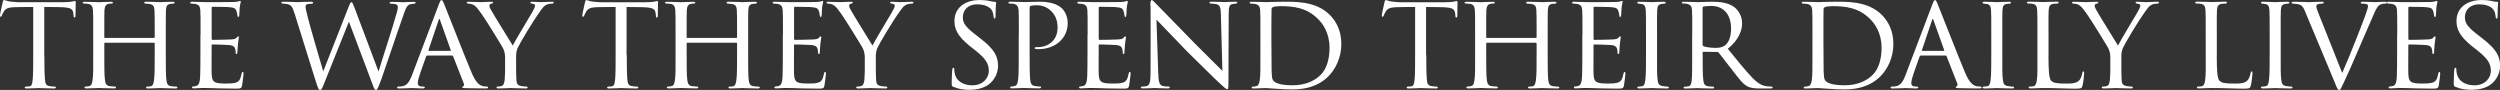
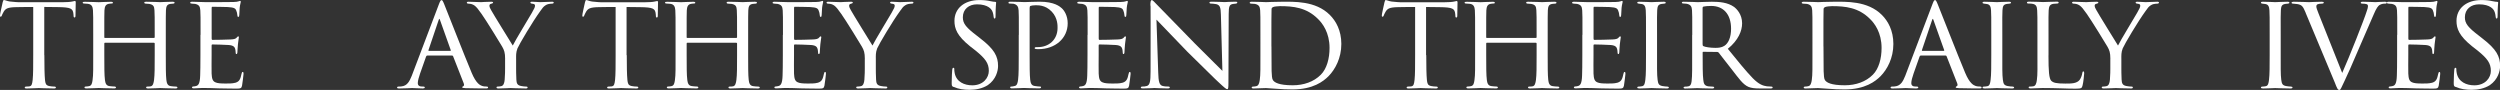
<svg xmlns="http://www.w3.org/2000/svg" viewBox="0 0 500.47 18">
  <rect x="0" y="0" width="500.47" height="18" fill="#333333" stroke="none" />
  <g fill="#fff">
    <path d="m8.88 11.04c0 2.08.03 4 .13 4.99.08.65.14 1.03.81 1.19.32.08.84.11 1.05.11s.32.08.32.16c0 .13-.08.22-.35.22-1.38 0-2.97-.08-3.08-.08s-1.7.08-2.4.08c-.3 0-.41-.05-.41-.19 0-.08.08-.19.3-.19s.38 0 .59-.03c.51-.08.59-.41.7-1.32.11-.97.11-2.92.11-4.94v-9.64c-.89 0-2.32 0-3.4.03-1.73.03-2.11.3-2.48.86-.24.38-.35.7-.41.84-.08.19-.13.22-.24.22s-.12-.11-.12-.25c-.03-.16.38-1.94.54-2.67.08-.32.16-.43.24-.43.19 0 .7.24 1.19.3.95.11 1.7.14 1.73.14h8.85c.76 0 1.57-.05 1.94-.14.35-.08.43-.11.51-.11.11 0 .16.14.16.24 0 .76-.05 2.54-.05 2.75 0 .24-.11.32-.19.32-.13 0-.19-.11-.19-.32 0-.08 0-.11-.03-.38-.11-1.08-.46-1.35-3.19-1.38-1.03 0-1.86-.03-2.65-.03v9.64z" />
    <path d="m30.81 7.58c.08 0 .16 0 .16-.13v-.49c0-3.56 0-4.18-.05-4.91s-.16-1.11-1.05-1.27c-.19-.03-.46-.05-.67-.05-.19 0-.32-.08-.32-.19 0-.16.14-.19.38-.19 1.13 0 2.73.08 2.83.08s1.62-.08 2.43-.08c.27 0 .43.03.43.19 0 .08-.08.19-.3.19-.16 0-.38.03-.54.05-.73.11-.84.54-.89 1.3-.03.73-.03 1.35-.03 4.91v4.05c0 2.21 0 3.97.11 4.94.08.65.22 1.19.92 1.27.35.05.7.08.95.08.22 0 .35.08.35.19 0 .13-.13.19-.41.19-1.35 0-2.92-.08-3.05-.08-.11 0-1.67.08-2.4.08-.27 0-.41-.05-.41-.22 0-.08.08-.16.3-.16s.41 0 .62-.05c.46-.08.59-.67.67-1.3.13-.97.13-2.67.13-4.86v-2.4c0-.11-.08-.16-.16-.16h-9.8c-.08 0-.13.03-.13.16v2.4c0 2.19 0 3.94.13 4.91.08.59.22 1.13.92 1.21.35.05.76.08.97.08.19 0 .32.08.32.19s-.11.19-.35.19c-1.38 0-2.97-.08-3.1-.08-.08 0-1.73.08-2.43.08-.27 0-.43-.05-.43-.19 0-.08.05-.19.3-.19.22 0 .43-.03.65-.08.49-.11.59-.62.67-1.21.16-.97.13-2.78.13-4.99v-3.99c0-3.56 0-4.27-.05-4.99-.05-.7-.24-1.21-1.03-1.3-.24-.03-.51-.05-.73-.05-.19 0-.3-.08-.3-.16 0-.16.14-.19.41-.19 1.16 0 2.46.08 2.81.08.11 0 1.67-.08 2.43-.08.27 0 .41.05.41.19 0 .11-.11.16-.27.16s-.24 0-.54.05c-.67.11-.84.57-.89 1.32-.03.73-.03 1.32-.03 4.89v.49c0 .13.08.13.16.13h9.77z" />
    <path d="m40.15 6.99c0-3.54 0-4.18-.05-4.91-.05-.76-.24-1.13-1.03-1.3-.16-.03-.43-.05-.65-.05-.19 0-.35-.08-.35-.16 0-.16.13-.22.41-.22.54 0 1.27.05 2.78.08.13 0 4.94 0 5.48-.03s.84-.05 1.05-.14c.16-.05.19-.08.3-.08.05 0 .11.05.11.19 0 .16-.16.54-.22 1.21-.03.46-.05.89-.08 1.4 0 .24-.05.4-.19.4s-.19-.11-.19-.3c-.03-.41-.11-.67-.19-.86-.16-.54-.41-.73-1.75-.81-.35-.03-3.02-.05-3.08-.05-.08 0-.13.05-.13.22v6.13c0 .16.03.27.16.27.32 0 3.08-.03 3.64-.08.62-.03 1.03-.11 1.24-.4.11-.16.19-.22.3-.22.05 0 .11.03.11.16s-.11.65-.19 1.43c-.08.76-.08 1.3-.11 1.65-.03.22-.08.3-.19.3-.14 0-.16-.16-.16-.35 0-.16-.03-.43-.08-.65-.11-.35-.27-.73-1.3-.81-.62-.05-2.81-.11-3.24-.11-.16 0-.19.08-.19.19v1.97c0 .84-.03 3.21 0 3.67.05 1 .19 1.51.76 1.75.4.19 1.05.24 1.97.24.51 0 1.38.03 2.05-.16.81-.24 1-.78 1.21-1.78.05-.27.13-.38.24-.38.16 0 .16.24.16.4 0 .19-.22 1.89-.3 2.35-.11.54-.3.59-1.19.59-1.78 0-2.54-.05-3.48-.05-.95-.03-2.19-.08-3.19-.08-.62 0-1.13.08-1.78.08-.24 0-.38-.05-.38-.19 0-.11.11-.19.24-.19.16 0 .35-.03.54-.08.49-.11.81-.46.86-2.13.03-.92.05-2.02.05-4.08v-4.05z" />
-     <path d="m58.94 2.65c-.38-1.19-.57-1.59-1.32-1.81-.3-.08-.78-.11-.97-.11-.13 0-.32-.05-.32-.22 0-.11.13-.16.4-.16 1.4 0 2.65.08 2.92.08.19 0 1.38-.08 2.65-.08.32 0 .38.11.38.19 0 .16-.16.22-.38.22-.19 0-.57 0-.86.11-.24.08-.27.3-.27.57 0 .3.22 1.05.46 2.08.35 1.46 2.67 9.47 3.08 10.77l4.99-12.69c.38-1.03.51-1.16.65-1.16.19 0 .32.32.65 1.19l4.78 12.69c.65-2.21 2.92-9.07 3.64-11.74.19-.7.22-.84.22-1.13 0-.4-.14-.7-1.3-.7-.24 0-.35-.11-.35-.22s.11-.16.41-.16c1 0 2.08.08 2.27.08.16 0 1.48-.08 2.21-.08.22 0 .32.08.32.16 0 .13-.13.22-.35.22-.08 0-.43.03-.7.08-.81.19-1.08 1.32-1.51 2.54-1.05 2.92-3.46 10.15-4.26 12.39-.7 1.89-.89 2.27-1.11 2.27-.27 0-.43-.38-.78-1.38l-4.64-12.31c-.86 2.11-4.13 10.26-4.94 12.31-.41 1.05-.59 1.38-.84 1.38-.27 0-.41-.35-.95-2.05l-4.16-13.31z" />
    <path d="m85.56 11.12c-.13 0-.22.08-.27.22l-1.19 3.37c-.27.76-.46 1.48-.46 1.92 0 .49.3.7.89.7h.19c.24 0 .32.08.32.19 0 .13-.22.19-.4.19-.59 0-1.84-.08-2.13-.08-.27 0-1.46.08-2.59.08-.3 0-.43-.05-.43-.19 0-.11.11-.19.32-.19.13 0 .38 0 .54-.03 1.16-.11 1.62-1 2.08-2.13l5.4-14.23c.3-.78.38-.92.57-.92.13 0 .24.11.54.86.38.89 4.05 10.31 5.48 13.69.89 2.13 1.67 2.48 2.05 2.62.35.13.73.13.92.13s.32.05.32.19-.11.19-.41.19c-.27 0-2.29 0-4.1-.05-.51-.03-.67-.05-.67-.19 0-.08.08-.16.19-.19.11-.05.27-.19.11-.59l-2.13-5.43c-.05-.08-.11-.14-.22-.14h-4.91zm4.59-.94c.11 0 .11-.08.08-.16l-2.13-5.97c-.14-.38-.16-.38-.3 0l-2.02 5.97c-.05.11 0 .16.05.16z" />
    <path d="m101.12 11.82c0-1.3-.19-1.78-.59-2.48-.16-.3-3.29-5.4-4.13-6.56-.73-1.03-1-1.35-1.38-1.65-.38-.27-.73-.38-1.27-.4-.16 0-.3-.08-.3-.22 0-.08.11-.16.32-.16.43 0 2.48.08 2.54.08.16 0 1.05-.08 2.05-.08.27 0 .35.08.35.16 0 .11-.08.16-.3.22-.38.08-.43.22-.43.43 0 .27.16.54.35.89.35.67 3.91 6.4 4.32 7.07.43-.94 3.46-5.88 3.83-6.56.51-.89.62-1.13.62-1.43 0-.35-.32-.35-.62-.4-.22-.03-.3-.11-.3-.22 0-.08.05-.16.32-.16.65 0 1.21.08 1.65.08.35 0 1.92-.08 2.38-.08.24 0 .32.08.32.16 0 .13-.13.22-.32.22-.57.03-.97.08-1.35.35-.41.27-.57.51-1 1.11-1.57 2.16-4.18 6.56-4.59 7.5-.32.84-.27 1.43-.27 2.13v1.97c0 .19 0 1.19.05 2.16.05.65.11 1.11.95 1.27.35.08.81.11 1 .11.22 0 .3.08.3.16 0 .13-.08.22-.32.22-1.35 0-3.02-.08-3.1-.08-.05 0-1.67.08-2.43.08-.27 0-.38-.08-.38-.22 0-.08.08-.16.27-.16.22 0 .46-.03.67-.08.46-.08.65-.65.7-1.3.08-.97.08-1.94.08-2.16v-1.97z" />
    <path d="m125.47 11.04c0 2.08.03 4 .13 4.99.08.65.14 1.03.81 1.19.32.08.84.11 1.05.11s.32.08.32.16c0 .13-.08.22-.35.22-1.38 0-2.97-.08-3.08-.08s-1.7.08-2.4.08c-.3 0-.41-.05-.41-.19 0-.08.08-.19.3-.19s.38 0 .59-.03c.51-.08.59-.41.7-1.32.11-.97.11-2.92.11-4.94v-9.64c-.89 0-2.32 0-3.4.03-1.73.03-2.11.3-2.48.86-.24.38-.35.7-.41.84-.08.19-.13.22-.24.22s-.14-.11-.14-.24c-.03-.16.38-1.94.54-2.67.08-.32.16-.43.24-.43.19 0 .7.24 1.19.3.95.11 1.7.14 1.73.14h8.85c.76 0 1.57-.05 1.94-.14.35-.08.43-.11.51-.11.11 0 .16.14.16.24 0 .76-.05 2.54-.05 2.75 0 .24-.11.32-.19.32-.13 0-.19-.11-.19-.32 0-.08 0-.11-.03-.38-.11-1.08-.46-1.35-3.19-1.38-1.03 0-1.86-.03-2.65-.03v9.64z" />
    <path d="m147.39 7.58c.08 0 .16 0 .16-.13v-.49c0-3.56 0-4.18-.05-4.91s-.16-1.11-1.05-1.27c-.19-.03-.46-.05-.67-.05-.19 0-.32-.08-.32-.19 0-.16.14-.19.38-.19 1.13 0 2.73.08 2.83.08s1.62-.08 2.43-.08c.27 0 .43.03.43.19 0 .08-.08.19-.3.19-.16 0-.38.03-.54.05-.73.11-.84.54-.89 1.3-.03.73-.03 1.35-.03 4.91v4.05c0 2.21 0 3.97.11 4.94.08.65.22 1.19.92 1.27.35.05.7.08.95.08.22 0 .35.08.35.19 0 .13-.13.19-.41.19-1.35 0-2.92-.08-3.05-.08-.11 0-1.67.08-2.4.08-.27 0-.41-.05-.41-.22 0-.08.08-.16.3-.16s.41 0 .62-.05c.46-.08.59-.67.67-1.3.13-.97.13-2.67.13-4.86v-2.4c0-.11-.08-.16-.16-.16h-9.8c-.08 0-.13.03-.13.16v2.4c0 2.19 0 3.94.13 4.91.08.59.22 1.13.92 1.21.35.05.76.08.97.08.19 0 .32.08.32.19s-.11.19-.35.19c-1.38 0-2.97-.08-3.1-.08-.08 0-1.73.08-2.43.08-.27 0-.43-.05-.43-.19 0-.08.05-.19.3-.19.22 0 .43-.03.65-.08.49-.11.59-.62.67-1.21.16-.97.13-2.78.13-4.99v-3.99c0-3.56 0-4.27-.05-4.99-.05-.7-.24-1.21-1.03-1.3-.24-.03-.51-.05-.73-.05-.19 0-.3-.08-.3-.16 0-.16.14-.19.41-.19 1.16 0 2.46.08 2.81.08.11 0 1.67-.08 2.43-.08.27 0 .41.05.41.19 0 .11-.11.16-.27.16s-.24 0-.54.05c-.67.11-.84.57-.89 1.32-.03.73-.03 1.32-.03 4.89v.49c0 .13.08.13.16.13h9.77z" />
    <path d="m156.74 6.99c0-3.54 0-4.18-.05-4.91-.05-.76-.24-1.13-1.03-1.3-.16-.03-.43-.05-.65-.05-.19 0-.35-.08-.35-.16 0-.16.13-.22.41-.22.54 0 1.27.05 2.78.08.13 0 4.94 0 5.48-.03s.84-.05 1.05-.14c.16-.05.19-.08.3-.08.05 0 .11.05.11.19 0 .16-.16.54-.22 1.21-.03.46-.05.89-.08 1.4 0 .24-.05.4-.19.4s-.19-.11-.19-.3c-.03-.41-.11-.67-.19-.86-.16-.54-.41-.73-1.75-.81-.35-.03-3.02-.05-3.08-.05-.08 0-.13.05-.13.22v6.13c0 .16.03.27.16.27.32 0 3.08-.03 3.64-.08.62-.03 1.03-.11 1.24-.4.11-.16.19-.22.3-.22.05 0 .11.03.11.16s-.11.65-.19 1.43c-.08.76-.08 1.3-.11 1.65-.03.22-.08.3-.19.3-.13 0-.16-.16-.16-.35 0-.16-.03-.43-.08-.65-.11-.35-.27-.73-1.3-.81-.62-.05-2.81-.11-3.24-.11-.16 0-.19.08-.19.19v1.97c0 .84-.03 3.21 0 3.67.05 1 .19 1.51.76 1.75.4.19 1.05.24 1.97.24.51 0 1.38.03 2.05-.16.81-.24 1-.78 1.21-1.78.05-.27.13-.38.24-.38.16 0 .16.24.16.4 0 .19-.22 1.89-.3 2.35-.11.54-.3.59-1.19.59-1.78 0-2.54-.05-3.48-.05-.95-.03-2.19-.08-3.19-.08-.62 0-1.13.08-1.78.08-.24 0-.38-.05-.38-.19 0-.11.11-.19.24-.19.16 0 .35-.03.54-.08.49-.11.81-.46.86-2.13.03-.92.05-2.02.05-4.08v-4.05z" />
    <path d="m173.13 11.82c0-1.3-.19-1.78-.59-2.48-.16-.3-3.29-5.4-4.13-6.56-.73-1.03-1-1.35-1.38-1.65-.38-.27-.73-.38-1.27-.4-.16 0-.3-.08-.3-.22 0-.08.11-.16.32-.16.43 0 2.48.08 2.54.08.16 0 1.05-.08 2.05-.08.27 0 .35.08.35.16 0 .11-.08.16-.3.22-.38.08-.43.22-.43.43 0 .27.16.54.35.89.35.67 3.91 6.4 4.32 7.07.43-.94 3.46-5.88 3.83-6.56.51-.89.62-1.13.62-1.43 0-.35-.32-.35-.62-.4-.22-.03-.3-.11-.3-.22 0-.08.05-.16.32-.16.65 0 1.21.08 1.65.08.35 0 1.92-.08 2.38-.08.24 0 .32.08.32.16 0 .13-.13.22-.32.22-.57.03-.97.08-1.35.35-.41.27-.57.51-1 1.11-1.57 2.16-4.18 6.56-4.59 7.5-.32.84-.27 1.43-.27 2.13v1.97c0 .19 0 1.19.05 2.16.05.65.11 1.11.95 1.27.35.08.81.11 1 .11.22 0 .3.08.3.16 0 .13-.08.22-.32.22-1.35 0-3.02-.08-3.1-.08-.05 0-1.67.08-2.43.08-.27 0-.38-.08-.38-.22 0-.08.08-.16.27-.16.22 0 .46-.03.67-.08.46-.08.65-.65.7-1.3.08-.97.08-1.94.08-2.16v-1.97z" />
    <path d="m190.87 17.41c-.35-.16-.35-.27-.35-.92 0-1.24.08-2.16.11-2.54.03-.24.08-.38.22-.38s.19.08.19.27c0 .16 0 .49.08.81.35 1.75 1.94 2.43 3.51 2.43 2.24 0 3.32-1.54 3.32-2.89 0-1.54-.7-2.48-2.67-4.08l-1.08-.84c-2.59-2.08-3.13-3.51-3.13-5.1 0-2.48 1.97-4.16 4.99-4.16.95 0 1.59.08 2.19.22.51.11.73.13.92.13s.24.05.24.16-.11 1.05-.11 2.62c0 .4-.05.57-.19.57s-.16-.11-.19-.3c-.03-.24-.08-.81-.32-1.27-.13-.24-.75-1.27-3.02-1.27-1.62 0-2.83.97-2.83 2.59 0 1.27.65 2.05 2.89 3.75l.62.49c2.81 2.16 3.54 3.59 3.54 5.51 0 .97-.41 2.7-2.05 3.83-1.05.67-2.35.94-3.64.94-1.13 0-2.19-.13-3.21-.59z" />
    <path d="m203.96 6.99c0-3.73 0-4.21-.05-4.94-.05-.7-.27-1.13-1.03-1.3-.19-.03-.62-.05-.84-.05-.05 0-.16-.05-.16-.14 0-.16.13-.22.38-.22 1.16 0 2.64.08 2.81.08.57 0 1.94-.08 3.05-.08 2.97 0 4.05.97 4.43 1.3.51.46 1.19 1.51 1.19 3.02 0 3-2.48 5.18-5.86 5.18-.11 0-.38 0-.51-.03-.11 0-.24-.05-.24-.16 0-.22.16-.22.67-.22 2.13 0 3.91-1.46 3.91-3.83 0-.35.08-1.97-1.16-3.27-1.32-1.4-2.86-1.27-3.35-1.27-.35 0-.76.05-.92.13-.13.05-.16.24-.16.43v9.34c0 2.08 0 4.02.11 4.99.08.65.22 1.19.94 1.27.32.05.86.11 1.08.11.11 0 .16.05.16.14 0 .13-.11.22-.38.22-1.4 0-2.92-.08-3.05-.08-.03 0-1.62.08-2.38.08-.24 0-.38-.05-.38-.22 0-.08.05-.14.19-.14.19 0 .49-.05.7-.11.49-.08.62-.62.7-1.27.13-.97.13-2.92.13-4.94v-4.05z" />
    <path d="m217.73 6.99c0-3.54 0-4.18-.05-4.91-.05-.76-.24-1.13-1.03-1.3-.16-.03-.43-.05-.65-.05-.19 0-.35-.08-.35-.16 0-.16.13-.22.41-.22.54 0 1.27.05 2.78.08.13 0 4.94 0 5.48-.03s.84-.05 1.05-.14c.16-.05.19-.08.3-.08.05 0 .11.05.11.19 0 .16-.16.54-.22 1.21-.03.46-.05.89-.08 1.4 0 .24-.05.4-.19.4s-.19-.11-.19-.3c-.03-.41-.11-.67-.19-.86-.16-.54-.41-.73-1.75-.81-.35-.03-3.02-.05-3.08-.05-.08 0-.13.05-.13.22v6.13c0 .16.03.27.16.27.32 0 3.08-.03 3.64-.08.62-.03 1.03-.11 1.24-.4.11-.16.19-.22.3-.22.05 0 .11.03.11.16s-.11.65-.19 1.43c-.08.76-.08 1.3-.11 1.65-.03.22-.08.3-.19.3-.14 0-.16-.16-.16-.35 0-.16-.03-.43-.08-.65-.11-.35-.27-.73-1.3-.81-.62-.05-2.81-.11-3.24-.11-.16 0-.19.08-.19.19v1.97c0 .84-.03 3.21 0 3.67.05 1 .19 1.51.76 1.75.4.19 1.05.24 1.97.24.51 0 1.38.03 2.05-.16.81-.24 1-.78 1.21-1.78.05-.27.13-.38.24-.38.16 0 .16.24.16.4 0 .19-.22 1.89-.3 2.35-.11.54-.3.59-1.19.59-1.78 0-2.54-.05-3.48-.05-.95-.03-2.19-.08-3.19-.08-.62 0-1.13.08-1.78.08-.24 0-.38-.05-.38-.19 0-.11.11-.19.24-.19.16 0 .35-.03.54-.08.49-.11.81-.46.86-2.13.03-.92.05-2.02.05-4.08v-4.05z" />
    <path d="m230.29 1.13c0-.84.08-1.11.3-1.11.19 0 .65.54.84.73.24.27 4 4.1 7.77 7.96 2.11 2.05 4.8 4.83 5.51 5.48l-.3-11.23c-.03-1.46-.19-1.94-.92-2.13-.46-.08-.86-.11-1.05-.11-.27 0-.32-.11-.32-.22 0-.14.22-.16.49-.16 1.16 0 2.29.08 2.54.08.27 0 1.11-.08 2.16-.08.3 0 .38.03.38.16 0 .11-.08.19-.24.22s-.38.03-.67.08c-.62.13-.81.4-.81 2.02l-.05 13.55c0 1.35-.05 1.48-.24 1.48s-.46-.19-1.78-1.43c-.11-.05-3.86-3.78-6.21-6.07-2.81-2.92-5.51-5.72-6.18-6.42l.35 10.55c.05 1.86.22 2.56.89 2.73.43.11.89.11 1.11.11s.32.08.32.19c0 .13-.14.19-.43.19-1.46 0-2.43-.08-2.62-.08s-1.19.08-2.35.08c-.24 0-.4-.03-.4-.19 0-.11.11-.19.38-.19.19 0 .49 0 .84-.11.59-.19.73-.92.73-2.89 0-12.88.03-8.72 0-13.2z" />
    <path d="m252.32 6.99c0-3.56 0-4.24-.05-4.94-.05-.73-.27-1.11-1.05-1.27-.16-.03-.57-.05-.78-.05-.13 0-.27-.08-.27-.16 0-.16.16-.22.41-.22 1.11 0 2.81.08 2.89.08.19 0 1.59-.08 3.1-.08 2.38 0 6.8-.24 9.66 2.65 1.19 1.19 2.29 3.08 2.29 5.8 0 2.86-1.24 5.1-2.56 6.45-1.05 1.05-3.1 2.65-7.21 2.65-1.03 0-2.35-.05-3.37-.14-1.03-.05-1.86-.13-1.94-.13-.05 0-.41 0-.92.03-.51 0-1.16.05-1.57.05-.24 0-.38-.05-.38-.19 0-.08.08-.19.3-.19s.4-.03.62-.08c.46-.08.62-.65.7-1.24.16-1 .13-2.83.13-5.02zm2.21 2.3c0 2.43.03 4.53.03 4.94.03.84.08 1.57.27 1.81.3.46 1.16 1.03 3.97 1.03 2.21 0 4.21-.7 5.61-2.11 1.19-1.19 1.75-3.21 1.75-5.37 0-3.05-1.4-4.91-2.32-5.8-2.29-2.29-4.94-2.56-7.61-2.56-.38 0-1.21.08-1.38.19-.22.11-.3.22-.3.46-.03.78-.03 3.08-.03 4.7v2.73z" />
    <path d="m285.52 11.04c0 2.08.03 4 .13 4.99.08.65.14 1.03.81 1.19.32.08.84.11 1.05.11s.32.08.32.16c0 .13-.08.22-.35.22-1.38 0-2.97-.08-3.08-.08s-1.7.08-2.4.08c-.3 0-.41-.05-.41-.19 0-.08.08-.19.3-.19s.38 0 .59-.03c.51-.08.59-.41.7-1.32.11-.97.11-2.92.11-4.94v-9.64c-.89 0-2.32 0-3.4.03-1.73.03-2.11.3-2.48.86-.24.38-.35.7-.41.84-.08.19-.13.22-.24.22s-.14-.11-.14-.24c-.03-.16.38-1.94.54-2.67.08-.32.16-.43.24-.43.19 0 .7.24 1.19.3.95.11 1.7.14 1.73.14h8.85c.76 0 1.57-.05 1.94-.14.35-.08.43-.11.51-.11.11 0 .16.14.16.24 0 .76-.05 2.54-.05 2.75 0 .24-.11.32-.19.32-.13 0-.19-.11-.19-.32 0-.08 0-.11-.03-.38-.11-1.08-.46-1.35-3.19-1.38-1.03 0-1.86-.03-2.65-.03v9.64z" />
    <path d="m307.45 7.58c.08 0 .16 0 .16-.13v-.49c0-3.56 0-4.18-.05-4.91s-.16-1.11-1.05-1.27c-.19-.03-.46-.05-.67-.05-.19 0-.32-.08-.32-.19 0-.16.14-.19.38-.19 1.13 0 2.73.08 2.83.08s1.62-.08 2.43-.08c.27 0 .43.03.43.19 0 .08-.08.19-.3.19-.16 0-.38.03-.54.05-.73.11-.84.54-.89 1.3-.03.73-.03 1.35-.03 4.91v4.05c0 2.21 0 3.97.11 4.94.08.65.22 1.19.92 1.27.35.05.7.08.95.08.22 0 .35.08.35.19 0 .13-.13.19-.41.19-1.35 0-2.92-.08-3.05-.08-.11 0-1.67.08-2.4.08-.27 0-.41-.05-.41-.22 0-.08.08-.16.3-.16s.41 0 .62-.05c.46-.08.59-.67.67-1.3.13-.97.13-2.67.13-4.86v-2.4c0-.11-.08-.16-.16-.16h-9.8c-.08 0-.13.03-.13.16v2.4c0 2.19 0 3.94.13 4.91.08.59.22 1.13.92 1.21.35.05.76.08.97.08.19 0 .32.08.32.19s-.11.19-.35.19c-1.38 0-2.97-.08-3.1-.08-.08 0-1.73.08-2.43.08-.27 0-.43-.05-.43-.19 0-.08.05-.19.3-.19.22 0 .43-.03.65-.08.49-.11.59-.62.67-1.21.16-.97.13-2.78.13-4.99v-3.99c0-3.56 0-4.27-.05-4.99-.05-.7-.24-1.21-1.03-1.3-.24-.03-.51-.05-.73-.05-.19 0-.3-.08-.3-.16 0-.16.14-.19.41-.19 1.16 0 2.46.08 2.81.08.11 0 1.67-.08 2.43-.08.27 0 .41.05.41.19 0 .11-.11.16-.27.16s-.24 0-.54.05c-.67.11-.84.57-.89 1.32-.03.73-.03 1.32-.03 4.89v.49c0 .13.08.13.16.13h9.77z" />
    <path d="m316.79 6.99c0-3.54 0-4.18-.05-4.91-.05-.76-.24-1.13-1.03-1.3-.16-.03-.43-.05-.65-.05-.19 0-.35-.08-.35-.16 0-.16.13-.22.41-.22.54 0 1.27.05 2.78.08.13 0 4.94 0 5.48-.03s.84-.05 1.05-.14c.16-.05.19-.08.3-.08.05 0 .11.05.11.19 0 .16-.16.54-.22 1.21-.03.46-.05.89-.08 1.4 0 .24-.05.4-.19.4s-.19-.11-.19-.3c-.03-.41-.11-.67-.19-.86-.16-.54-.41-.73-1.75-.81-.35-.03-3.02-.05-3.08-.05-.08 0-.13.05-.13.22v6.13c0 .16.03.27.16.27.32 0 3.08-.03 3.64-.08.62-.03 1.03-.11 1.24-.4.11-.16.19-.22.3-.22.05 0 .11.03.11.16s-.11.65-.19 1.43c-.08.76-.08 1.3-.11 1.65-.03.22-.08.3-.19.3-.13 0-.16-.16-.16-.35 0-.16-.03-.43-.08-.65-.11-.35-.27-.73-1.3-.81-.62-.05-2.81-.11-3.24-.11-.16 0-.19.08-.19.19v1.97c0 .84-.03 3.21 0 3.67.05 1 .19 1.51.76 1.75.4.19 1.05.24 1.97.24.51 0 1.38.03 2.05-.16.81-.24 1-.78 1.21-1.78.05-.27.13-.38.24-.38.16 0 .16.24.16.4 0 .19-.22 1.89-.3 2.35-.11.54-.3.59-1.19.59-1.78 0-2.54-.05-3.48-.05-.95-.03-2.19-.08-3.19-.08-.62 0-1.13.08-1.78.08-.24 0-.38-.05-.38-.19 0-.11.11-.19.24-.19.16 0 .35-.03.54-.08.49-.11.81-.46.86-2.13.03-.92.05-2.02.05-4.08v-4.05z" />
    <path d="m329.51 6.99c0-3.56 0-4.21-.05-4.94s-.22-1.13-.78-1.24c-.27-.05-.46-.05-.62-.08-.19-.03-.3-.08-.3-.19 0-.13.11-.19.4-.19.84 0 2.38.08 2.46.08.11 0 1.67-.08 2.43-.08.27 0 .41.05.41.19 0 .11-.08.16-.3.19-.16.03-.3.03-.49.05-.78.11-.86.51-.92 1.3-.05.73-.03 1.35-.03 4.91v4.05c0 2.08-.03 3.97.11 4.94.11.78.22 1.08.92 1.24.35.08.92.11 1.03.11.24.03.3.08.3.19s-.11.19-.38.19c-1.38 0-2.94-.08-3.08-.08-.08 0-1.67.08-2.43.08-.24 0-.43-.05-.43-.19 0-.11.11-.19.35-.19.13 0 .43-.03.65-.08.46-.11.54-.65.62-1.3.13-.97.13-2.89.13-4.91z" />
    <path d="m338.77 6.99c0-3.56 0-4.21-.05-4.94s-.24-1.13-1.08-1.3c-.16-.03-.43-.05-.65-.05-.19 0-.3-.05-.3-.16s.08-.19.32-.19c1.16 0 2.81.08 2.86.08.24 0 2.08-.08 2.83-.08 1.51 0 3.16.13 4.43 1.03.51.38 1.62 1.46 1.62 3.29 0 1.48-.73 3.37-2.86 5.1 1.97 2.43 3.59 4.43 4.97 5.86 1.3 1.32 2.11 1.54 2.86 1.65.19.03.76.05.84.05.22 0 .3.08.3.19 0 .13-.11.19-.49.19h-1.89c-1.27 0-1.86-.08-2.46-.32-1.13-.49-1.94-1.7-3.35-3.51-1.05-1.3-2.13-2.75-2.59-3.32-.11-.11-.16-.16-.32-.16l-2.78-.03c-.11 0-.13.03-.13.14v.38c0 2.16 0 4.13.13 5.1.08.65.16 1.19 1.05 1.3.27.03.57.05.78.05.24 0 .35.08.35.16 0 .13-.11.22-.38.22-1.4 0-2.92-.08-3.02-.08-.43 0-1.62.08-2.35.08-.27 0-.38-.05-.38-.22 0-.08.16-.16.32-.16.19 0 .38 0 .59-.05.46-.08.62-.38.7-1.03.14-.97.11-3.19.11-5.21v-4.05zm2.08 1.92c0 .14.03.27.13.32.35.19 1.43.35 2.4.35.57 0 1.24-.03 1.81-.4.81-.51 1.35-1.7 1.35-3.43 0-2.94-1.57-4.56-3.97-4.56-.67 0-1.24.05-1.57.13-.08.03-.16.11-.16.24v7.34z" />
    <path d="m362.83 6.99c0-3.56 0-4.24-.05-4.94-.05-.73-.27-1.11-1.05-1.27-.16-.03-.57-.05-.78-.05-.13 0-.27-.08-.27-.16 0-.16.16-.22.41-.22 1.11 0 2.81.08 2.89.08.19 0 1.59-.08 3.1-.08 2.38 0 6.8-.24 9.66 2.65 1.19 1.19 2.29 3.08 2.29 5.8 0 2.86-1.24 5.1-2.56 6.45-1.05 1.05-3.1 2.65-7.21 2.65-1.03 0-2.35-.05-3.37-.14-1.03-.05-1.86-.13-1.94-.13-.05 0-.41 0-.92.03-.51 0-1.16.05-1.57.05-.24 0-.38-.05-.38-.19 0-.08.08-.19.3-.19s.4-.03.62-.08c.46-.08.62-.65.7-1.24.16-1 .13-2.83.13-5.02zm2.21 2.3c0 2.43.03 4.53.03 4.94.03.84.08 1.57.27 1.81.3.46 1.16 1.03 3.97 1.03 2.21 0 4.21-.7 5.61-2.11 1.19-1.19 1.75-3.21 1.75-5.37 0-3.05-1.4-4.91-2.32-5.8-2.29-2.29-4.94-2.56-7.61-2.56-.38 0-1.21.08-1.38.19-.22.11-.3.22-.3.46-.03.78-.03 3.08-.03 4.7v2.73z" />
    <path d="m384.54 11.12c-.13 0-.22.08-.27.22l-1.19 3.37c-.27.76-.46 1.48-.46 1.92 0 .49.3.7.89.7h.19c.24 0 .32.08.32.19 0 .13-.22.19-.4.19-.59 0-1.84-.08-2.13-.08-.27 0-1.46.08-2.59.08-.3 0-.43-.05-.43-.19 0-.11.11-.19.32-.19.13 0 .38 0 .54-.03 1.16-.11 1.62-1 2.08-2.13l5.4-14.23c.3-.78.38-.92.57-.92.13 0 .24.11.54.86.38.89 4.05 10.31 5.48 13.69.89 2.13 1.67 2.48 2.05 2.62.35.13.73.13.92.13s.32.05.32.19-.11.19-.41.19c-.27 0-2.29 0-4.1-.05-.51-.03-.67-.05-.67-.19 0-.08.08-.16.19-.19.11-.05.27-.19.11-.59l-2.13-5.43c-.05-.08-.11-.14-.22-.14h-4.91zm4.58-.94c.11 0 .11-.08.08-.16l-2.13-5.97c-.13-.38-.16-.38-.3 0l-2.02 5.97c-.05.11 0 .16.05.16z" />
    <path d="m398.63 6.99c0-3.56 0-4.21-.05-4.94s-.22-1.13-.78-1.24c-.27-.05-.46-.05-.62-.08-.19-.03-.3-.08-.3-.19 0-.13.11-.19.4-.19.84 0 2.38.08 2.46.08.11 0 1.67-.08 2.43-.08.27 0 .41.05.41.19 0 .11-.08.16-.3.19-.16.03-.3.03-.49.05-.78.11-.86.51-.92 1.3-.05.73-.03 1.35-.03 4.91v4.05c0 2.08-.03 3.97.11 4.94.11.78.22 1.08.92 1.24.35.08.92.11 1.03.11.24.03.3.08.3.19s-.11.19-.38.19c-1.38 0-2.94-.08-3.08-.08-.08 0-1.67.08-2.43.08-.24 0-.43-.05-.43-.19 0-.11.11-.19.35-.19.13 0 .43-.03.65-.08.46-.11.54-.65.62-1.3.13-.97.13-2.89.13-4.91z" />
    <path d="m410.08 11.09c0 3.1.11 4.67.57 5.1.43.38.97.54 2.83.54 1.19 0 2.27 0 2.86-.76.27-.4.46-.94.51-1.35.03-.22.08-.32.22-.32.11 0 .16.08.16.35s-.16 1.81-.32 2.43c-.16.54-.13.67-1.43.67-1.84 0-3.86-.13-6.56-.13-.89 0-1.43.08-2.38.08-.27 0-.43-.05-.43-.22 0-.08.08-.16.3-.16s.43 0 .65-.05c.46-.08.62-.62.7-1.27.16-1.03.11-2.89.11-4.97v-4.05c0-3.56 0-4.16-.05-4.89-.05-.76-.16-1.24-1.08-1.35-.16-.03-.46-.03-.67-.03-.19 0-.3-.08-.3-.19 0-.13.14-.19.41-.19 1.13 0 2.75.08 2.81.08.38 0 2.02-.08 2.78-.08.27 0 .35.08.35.19s-.13.19-.3.19c-.19 0-.46.03-.73.05-.76.11-.92.54-.97 1.32-.05.73-.03 1.32-.03 4.89v4.1z" />
    <path d="m422.47 11.82c0-1.3-.19-1.78-.59-2.48-.16-.3-3.29-5.4-4.13-6.56-.73-1.03-1-1.35-1.38-1.65-.38-.27-.73-.38-1.27-.4-.16 0-.3-.08-.3-.22 0-.08.11-.16.32-.16.43 0 2.48.08 2.54.08.16 0 1.05-.08 2.05-.08.27 0 .35.08.35.16 0 .11-.08.16-.3.22-.38.08-.43.22-.43.43 0 .27.16.54.35.89.35.67 3.91 6.4 4.32 7.07.43-.94 3.46-5.88 3.83-6.56.51-.89.62-1.13.62-1.43 0-.35-.32-.35-.62-.4-.22-.03-.3-.11-.3-.22 0-.08.05-.16.32-.16.65 0 1.21.08 1.65.08.35 0 1.92-.08 2.38-.08.24 0 .32.08.32.16 0 .13-.13.22-.32.22-.57.03-.97.08-1.35.35-.41.27-.57.51-1 1.11-1.57 2.16-4.18 6.56-4.59 7.5-.32.84-.27 1.43-.27 2.13v1.97c0 .19 0 1.19.05 2.16.05.65.11 1.11.95 1.27.35.08.81.11 1 .11.22 0 .3.08.3.16 0 .13-.08.22-.32.22-1.35 0-3.02-.08-3.1-.08-.05 0-1.67.08-2.43.08-.27 0-.38-.08-.38-.22 0-.08.08-.16.27-.16.22 0 .46-.03.67-.08.46-.08.65-.65.7-1.3.08-.97.08-1.94.08-2.16v-1.97z" />
-     <path d="m443.77 11.09c0 3.1.11 4.67.57 5.1.43.38.97.54 2.83.54 1.19 0 2.27 0 2.86-.76.27-.4.46-.94.51-1.35.03-.22.08-.32.22-.32.11 0 .16.08.16.35s-.16 1.81-.32 2.43c-.16.54-.13.67-1.43.67-1.84 0-3.86-.13-6.56-.13-.89 0-1.43.08-2.38.08-.27 0-.43-.05-.43-.22 0-.08.08-.16.3-.16s.43 0 .65-.05c.46-.08.62-.62.7-1.27.16-1.03.11-2.89.11-4.97v-4.05c0-3.56 0-4.16-.05-4.89-.05-.76-.16-1.24-1.08-1.35-.16-.03-.46-.03-.67-.03-.19 0-.3-.08-.3-.19 0-.13.14-.19.41-.19 1.13 0 2.75.08 2.81.08.38 0 2.02-.08 2.78-.08.27 0 .35.08.35.19s-.13.19-.3.19c-.19 0-.46.03-.73.05-.76.11-.92.54-.97 1.32-.05.73-.03 1.32-.03 4.89v4.1z" />
    <path d="m454.36 6.99c0-3.56 0-4.21-.05-4.94s-.22-1.13-.78-1.24c-.27-.05-.46-.05-.62-.08-.19-.03-.3-.08-.3-.19 0-.13.11-.19.4-.19.84 0 2.38.08 2.46.08.11 0 1.67-.08 2.43-.08.27 0 .41.05.41.19 0 .11-.08.16-.3.19-.16.03-.3.03-.49.05-.78.11-.86.51-.92 1.3-.05.73-.03 1.35-.03 4.91v4.05c0 2.08-.03 3.97.11 4.94.11.78.22 1.08.92 1.24.35.08.92.11 1.03.11.24.03.3.08.3.19s-.11.19-.38.19c-1.38 0-2.94-.08-3.08-.08-.08 0-1.67.08-2.43.08-.24 0-.43-.05-.43-.19 0-.11.11-.19.35-.19.13 0 .43-.03.65-.08.46-.11.54-.65.62-1.3.13-.97.13-2.89.13-4.91z" />
    <path d="m461.57 2.56c-.54-1.27-.73-1.59-1.7-1.75-.38-.05-.67-.08-.81-.08-.22 0-.32-.08-.32-.19 0-.13.19-.19.43-.19 1.24 0 2.81.08 3.08.08.24 0 1.51-.08 2.51-.08.32 0 .43.05.43.16 0 .13-.11.22-.41.22-.38 0-.62.05-.84.13-.24.14-.24.3-.24.46 0 .19.16.7.43 1.35l4.75 11.93c1.35-3 4.45-10.82 4.94-12.44.13-.35.22-.7.22-.89 0-.16-.03-.35-.24-.43-.22-.08-.57-.11-.86-.11-.19 0-.35-.05-.35-.16 0-.13.08-.22.4-.22.97 0 2.27.08 2.56.08.11 0 1.19-.08 1.86-.08.27 0 .41.05.41.16 0 .13-.11.22-.3.22-.32 0-.67 0-1.16.27-.3.22-.62.54-1.27 2.11-.13.32-1.48 3.43-2.7 6.21-1.43 3.35-2.54 5.88-3 6.8-.73 1.48-.81 1.89-1.08 1.89-.32 0-.46-.32-.92-1.51l-5.83-13.93z" />
    <path d="m479.9 6.99c0-3.54 0-4.18-.05-4.91-.05-.76-.24-1.13-1.03-1.3-.16-.03-.43-.05-.65-.05-.19 0-.35-.08-.35-.16 0-.16.13-.22.41-.22.54 0 1.27.05 2.78.08.13 0 4.94 0 5.48-.03s.84-.05 1.05-.14c.16-.05.19-.08.3-.08.05 0 .11.05.11.19 0 .16-.16.54-.22 1.21-.03.46-.05.89-.08 1.4 0 .24-.05.4-.19.4s-.19-.11-.19-.3c-.03-.41-.11-.67-.19-.86-.16-.54-.41-.73-1.75-.81-.35-.03-3.02-.05-3.08-.05-.08 0-.13.05-.13.22v6.13c0 .16.03.27.16.27.32 0 3.08-.03 3.64-.08.62-.03 1.03-.11 1.24-.4.11-.16.19-.22.3-.22.05 0 .11.03.11.16s-.11.65-.19 1.43c-.08.76-.08 1.3-.11 1.65-.03.22-.08.3-.19.3-.13 0-.16-.16-.16-.35 0-.16-.03-.43-.08-.65-.11-.35-.27-.73-1.3-.81-.62-.05-2.81-.11-3.24-.11-.16 0-.19.08-.19.19v1.97c0 .84-.03 3.21 0 3.67.05 1 .19 1.51.76 1.75.4.19 1.05.24 1.97.24.51 0 1.38.03 2.05-.16.81-.24 1-.78 1.21-1.78.05-.27.13-.38.24-.38.16 0 .16.24.16.4 0 .19-.22 1.89-.3 2.35-.11.54-.3.59-1.19.59-1.78 0-2.54-.05-3.48-.05-.95-.03-2.19-.08-3.19-.08-.62 0-1.13.08-1.78.08-.24 0-.38-.05-.38-.19 0-.11.11-.19.24-.19.16 0 .35-.03.54-.08.49-.11.81-.46.86-2.13.03-.92.05-2.02.05-4.08v-4.05z" />
    <path d="m491.56 17.41c-.35-.16-.35-.27-.35-.92 0-1.24.08-2.16.11-2.54.03-.24.08-.38.22-.38s.19.08.19.27c0 .16 0 .49.08.81.35 1.75 1.94 2.43 3.51 2.43 2.24 0 3.32-1.54 3.32-2.89 0-1.54-.7-2.48-2.67-4.08l-1.08-.84c-2.59-2.08-3.13-3.51-3.13-5.1 0-2.48 1.97-4.16 4.99-4.16.95 0 1.59.08 2.19.22.51.11.73.13.92.13s.24.05.24.16-.11 1.05-.11 2.62c0 .4-.05.57-.19.57s-.16-.11-.19-.3c-.03-.24-.08-.81-.32-1.27-.13-.24-.75-1.27-3.02-1.27-1.62 0-2.83.97-2.83 2.59 0 1.27.65 2.05 2.89 3.75l.62.49c2.81 2.16 3.54 3.59 3.54 5.51 0 .97-.41 2.7-2.05 3.83-1.05.67-2.35.94-3.64.94-1.13 0-2.19-.13-3.21-.59z" />
  </g>
</svg>